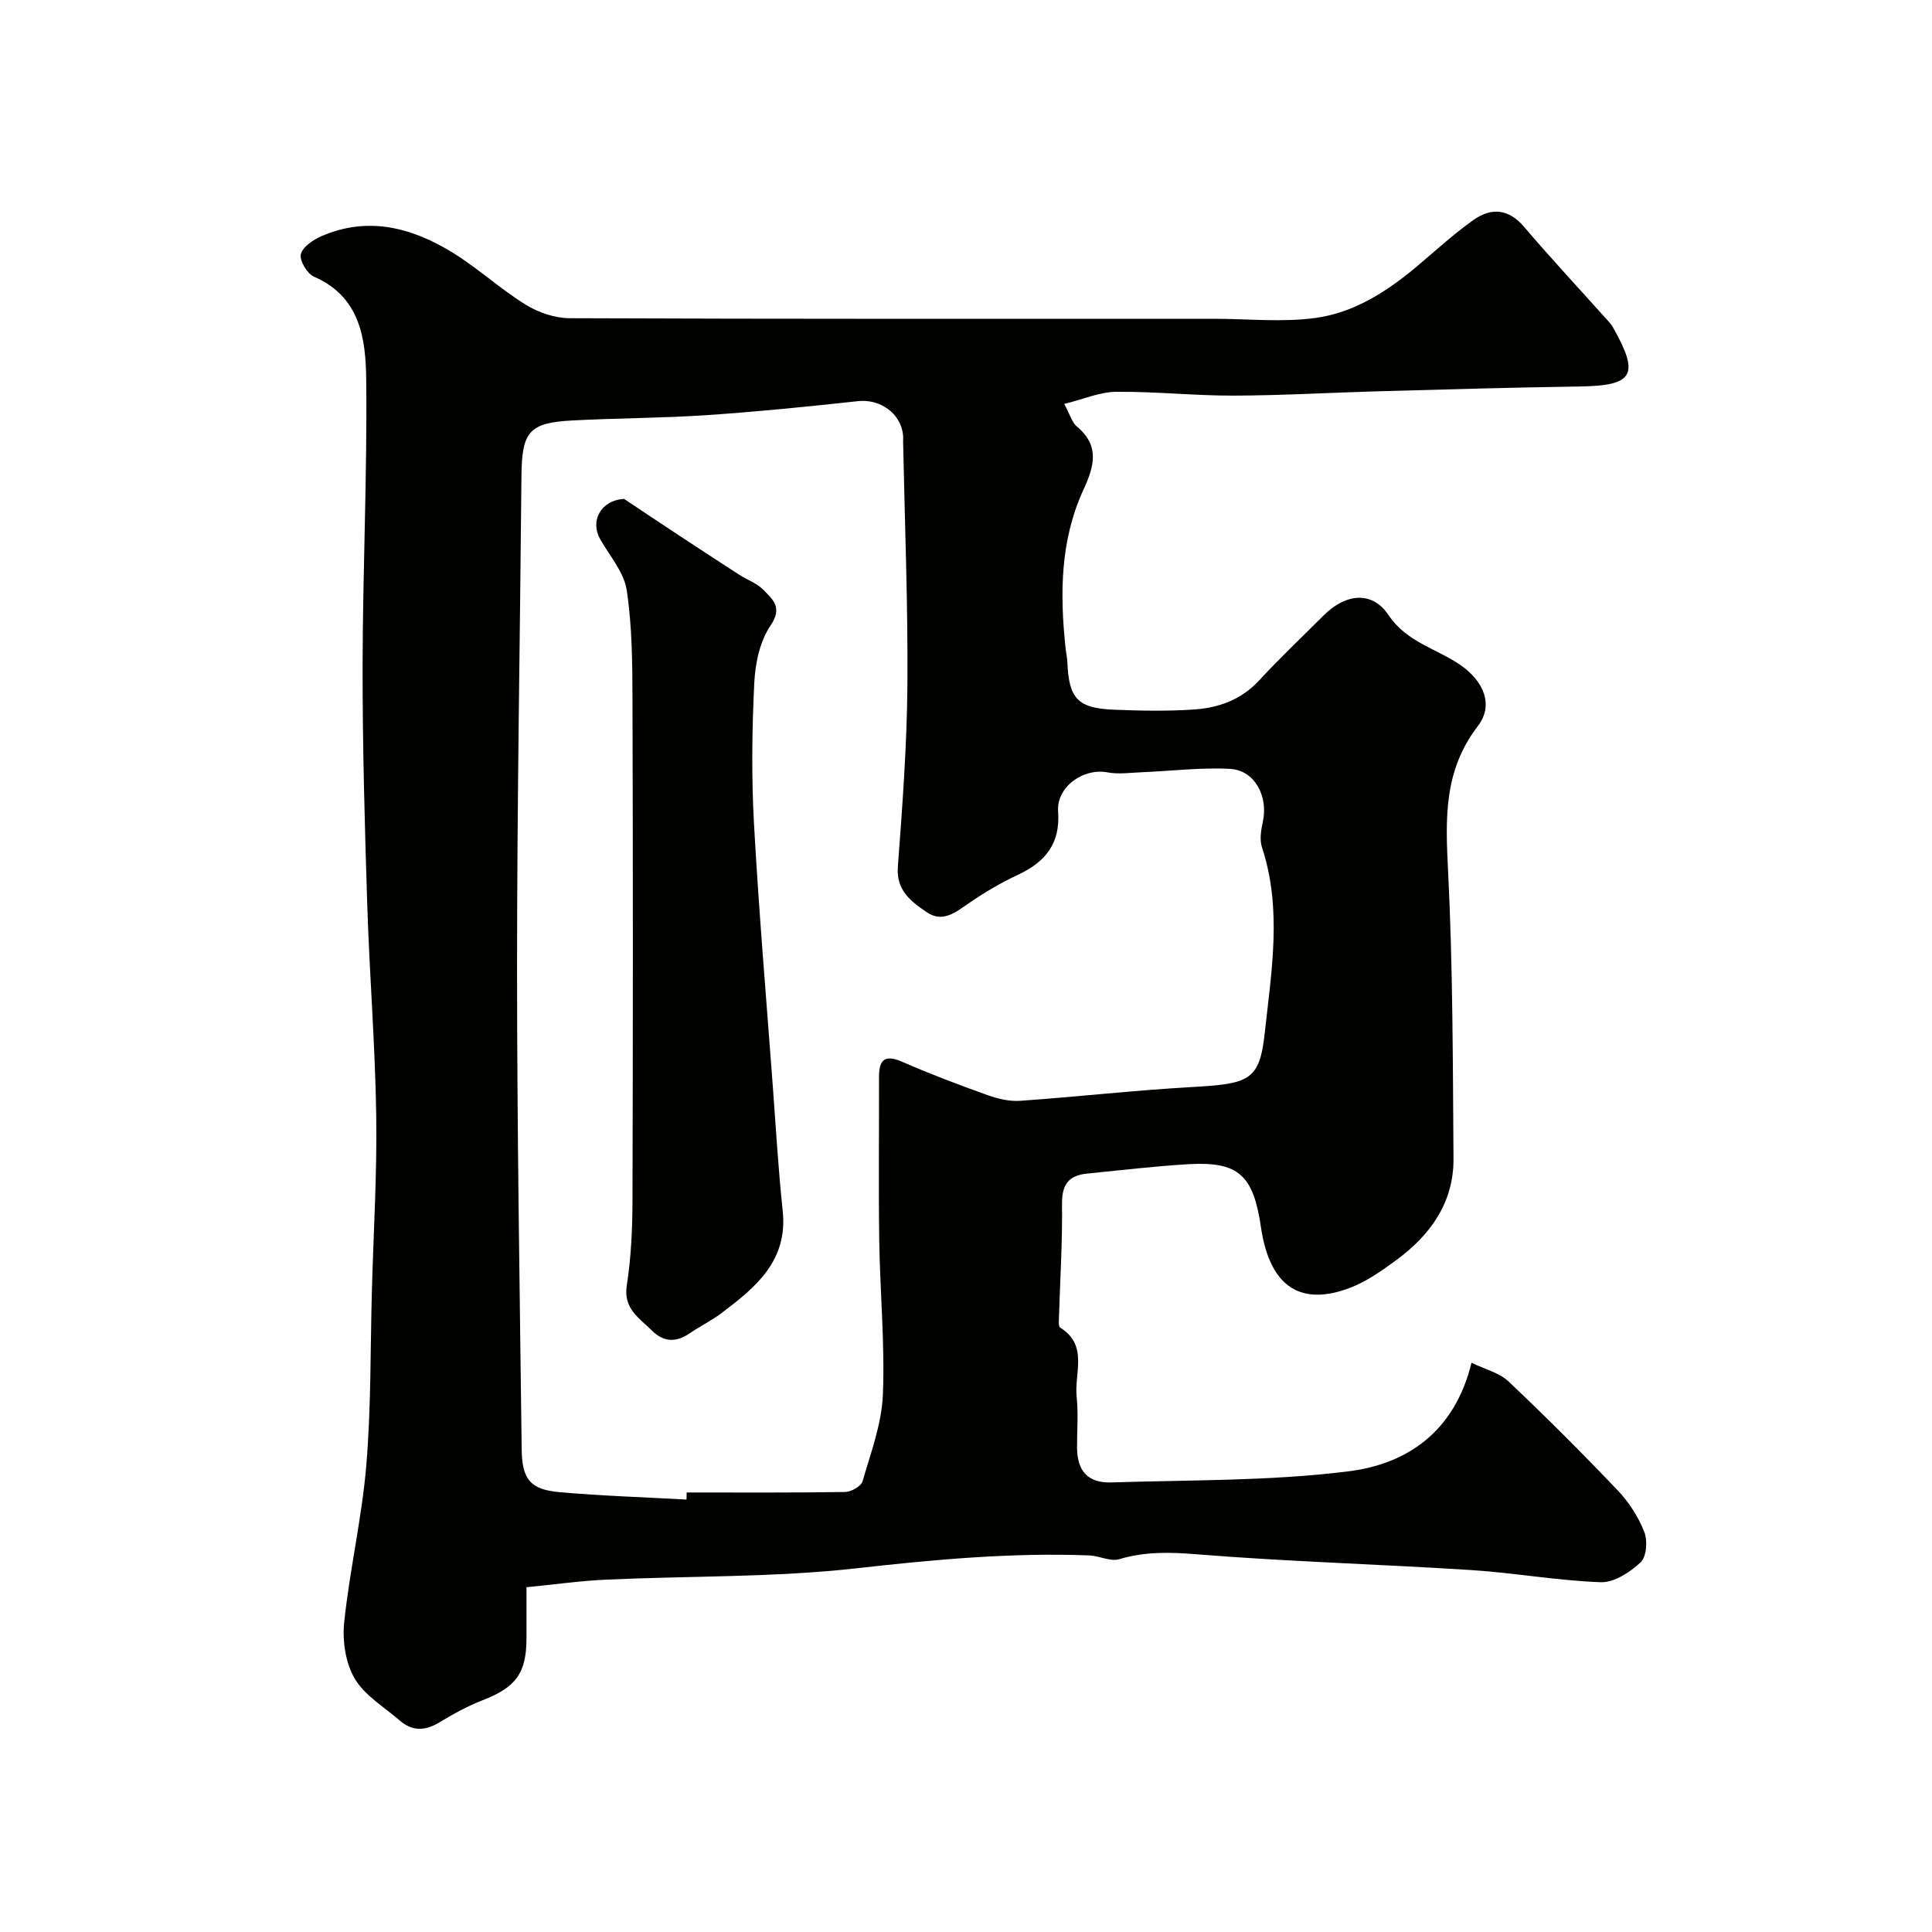
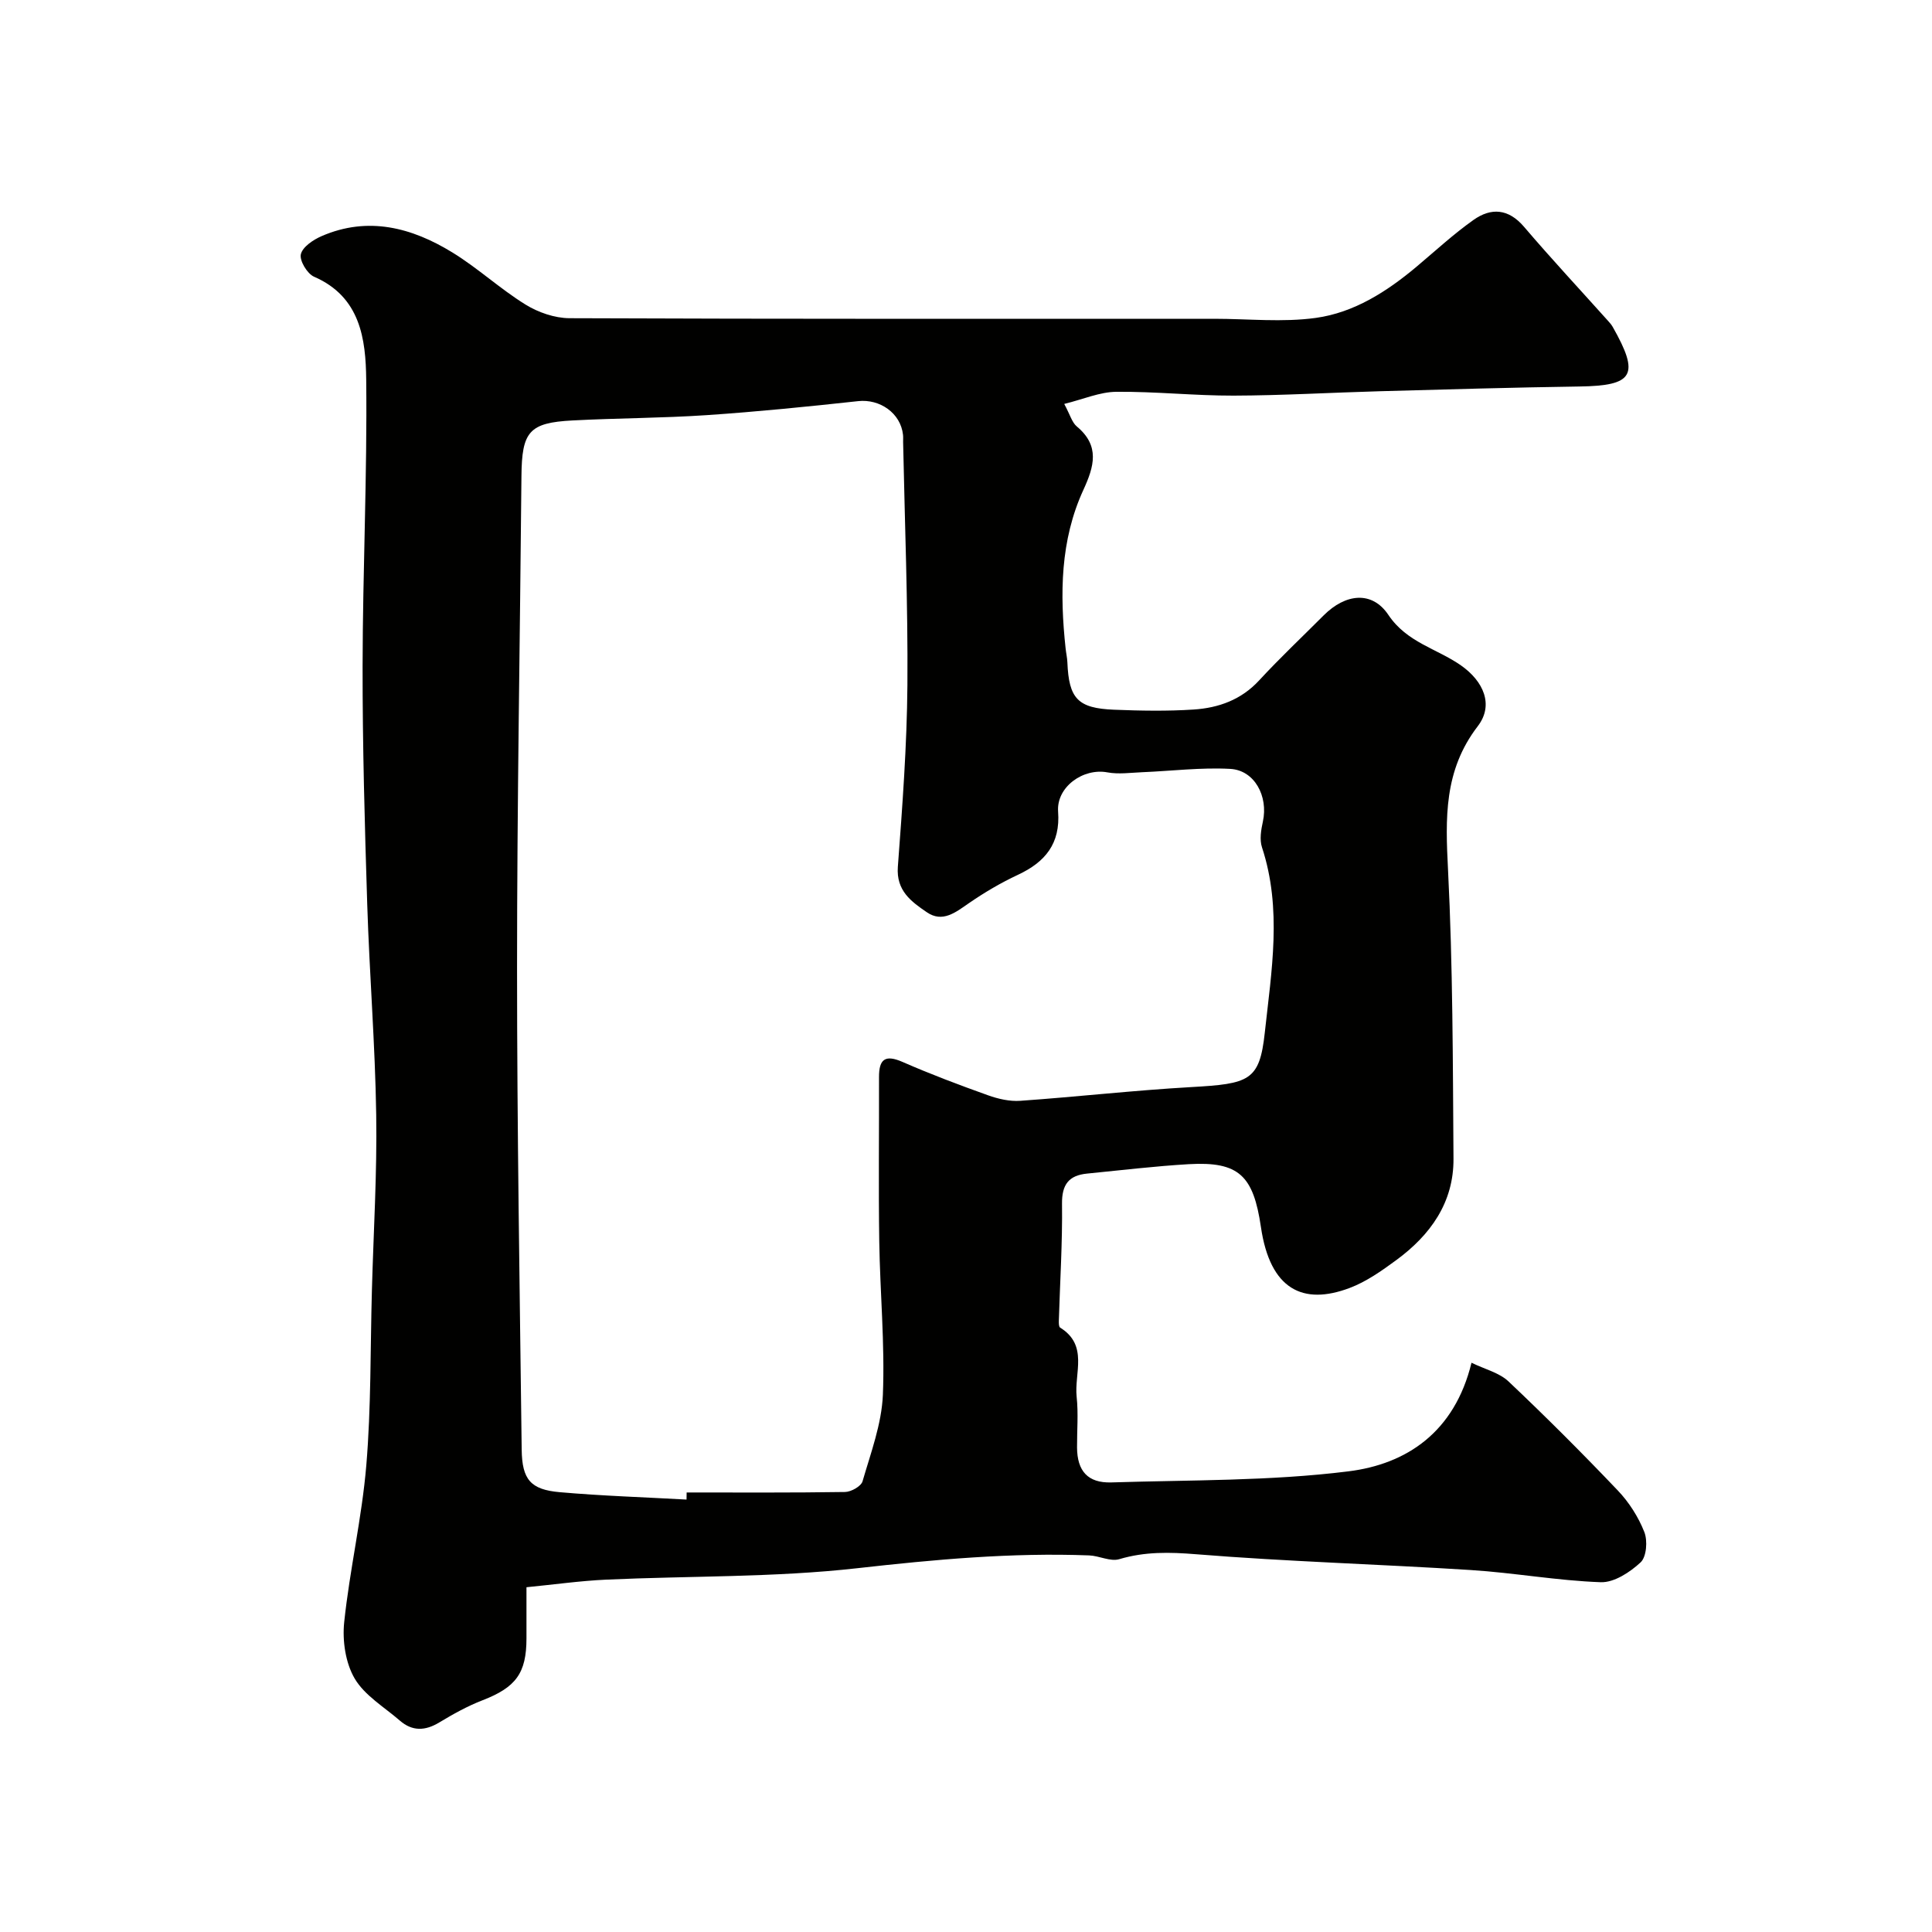
<svg xmlns="http://www.w3.org/2000/svg" enable-background="new 0 0 400 400" viewBox="0 0 400 400">
  <g fill="#010100">
    <path d="m304.66 282.14c2.79 1.36 5.74 2.06 7.65 3.86 7.74 7.32 15.29 14.87 22.64 22.59 2.32 2.43 4.26 5.48 5.49 8.6.71 1.8.46 5.14-.77 6.28-2.2 2.05-5.5 4.21-8.26 4.11-8.98-.32-17.91-1.95-26.89-2.52-18.95-1.21-37.95-1.74-56.87-3.27-5.52-.45-10.61-.56-15.92 1.02-1.83.55-4.14-.7-6.24-.78-16.08-.61-31.98.85-47.98 2.65-17.22 1.94-34.7 1.57-52.06 2.37-5.37.25-10.71 1.01-16.45 1.57v10.58c0 7.24-2.21 10.15-9.09 12.82-3.13 1.21-6.11 2.87-8.99 4.61-2.91 1.75-5.56 1.84-8.14-.4-3.24-2.81-7.28-5.19-9.35-8.71-1.9-3.23-2.57-7.82-2.17-11.65 1.14-10.87 3.67-21.62 4.58-32.5 1.01-12.04.82-24.18 1.16-36.28.33-12.1 1.08-24.2.89-36.3-.22-14.54-1.4-29.06-1.86-43.6-.52-16.43-.98-32.86-.96-49.29.03-19.76.97-39.53.75-59.29-.09-8.39-1.19-17.15-10.8-21.32-1.42-.62-3.05-3.35-2.73-4.66.37-1.53 2.58-3 4.31-3.75 9.61-4.16 18.64-1.77 27.03 3.37 5.28 3.23 9.89 7.54 15.16 10.8 2.63 1.63 6.04 2.81 9.11 2.83 44.48.18 88.97.12 133.46.12 7.03 0 14.16.77 21.05-.18 7.93-1.09 14.73-5.45 20.88-10.61 3.89-3.27 7.65-6.75 11.79-9.68 3.63-2.57 7.22-2.36 10.45 1.42 5.67 6.65 11.64 13.05 17.47 19.56.33.37.66.75.9 1.18 5.65 9.97 4.34 12.17-6.9 12.33-13.77.2-27.53.6-41.3.98-10.1.28-20.2.88-30.3.91-8.1.02-16.2-.87-24.3-.79-3.4.03-6.78 1.53-10.76 2.51 1.21 2.24 1.6 3.84 2.62 4.68 4.8 4.01 3.57 8.26 1.35 13.1-4.82 10.47-4.89 21.6-3.69 32.81.1.98.33 1.94.37 2.92.31 7.49 2.13 9.5 9.67 9.8 5.49.22 11.01.32 16.49-.04 5.13-.34 9.82-2 13.53-6.02 4.29-4.65 8.91-9 13.38-13.48 4.51-4.51 10.01-5.14 13.39-.09 3.84 5.73 10.05 6.97 15.02 10.45 4.66 3.26 6.88 8.17 3.48 12.6-7.05 9.19-6.69 19.08-6.15 29.76 1 19.9.99 39.85 1.13 59.78.06 9.09-4.8 15.83-11.87 21.01-3.01 2.21-6.18 4.45-9.63 5.75-9.64 3.64-16.47.37-18.37-12.62-1.56-10.61-4.52-13.61-14.94-13.01-7.04.41-14.04 1.26-21.06 1.95-3.75.37-5.23 2.24-5.18 6.24.1 8.09-.42 16.19-.66 24.28-.01.47 0 1.2.27 1.37 5.91 3.64 2.89 9.45 3.42 14.33.37 3.46.06 6.99.08 10.49.03 4.86 2.22 7.38 7.11 7.23 16.37-.52 32.86-.27 49.05-2.29 12.06-1.49 22-8.1 25.51-22.49zm-162.52 28.33c.01-.49.01-.98.02-1.47 10.93 0 21.86.07 32.79-.1 1.27-.02 3.33-1.18 3.63-2.21 1.71-5.9 3.96-11.88 4.21-17.91.43-10.57-.59-21.18-.75-31.78-.17-11.33-.02-22.66-.05-33.99-.01-3.7 1.24-4.74 4.89-3.14 5.8 2.54 11.73 4.77 17.69 6.9 2.1.75 4.48 1.3 6.67 1.14 11.81-.83 23.58-2.17 35.39-2.84 11.99-.68 14.15-1.27 15.23-11.26 1.38-12.71 3.62-25.63-.58-38.38-.53-1.6-.19-3.62.19-5.35 1.13-5.21-1.71-10.61-6.76-10.89-6.05-.33-12.17.44-18.25.69-2.4.1-4.88.46-7.19.03-5.03-.94-10.58 3.04-10.2 8.13.49 6.62-2.66 10.44-8.32 13.08-3.53 1.65-6.94 3.66-10.16 5.88-2.75 1.9-5.45 4.1-8.7 1.87-3.19-2.18-6.37-4.44-6-9.41.94-12.53 1.88-25.1 1.98-37.66.12-16.76-.55-33.52-.89-50.28-.01-.5.04-1-.02-1.5-.49-4.5-4.8-7.46-9.28-6.97-10.44 1.14-20.89 2.19-31.36 2.9-9.24.62-18.53.61-27.79 1.1-9 .47-10.49 2.31-10.57 11.56-.3 33.92-.91 67.84-.91 101.76 0 33.26.55 66.51.96 99.77.08 6.19 1.85 8.27 7.87 8.8 8.74.77 17.51 1.04 26.26 1.53z" />
-     <path d="m129.21 103.29c3.42 2.28 7.45 4.98 11.5 7.65 4.11 2.71 8.23 5.4 12.37 8.07 1.65 1.06 3.64 1.74 4.96 3.1 1.91 1.97 4.07 3.63 1.49 7.4-2.23 3.27-3.18 7.89-3.37 11.98-.47 9.64-.59 19.33-.06 28.96 1 18.07 2.54 36.11 3.88 54.16.65 8.7 1.15 17.41 2.07 26.08 1.1 10.39-5.64 15.87-12.71 21.2-2.07 1.55-4.43 2.71-6.57 4.17-2.81 1.93-5.4 1.82-7.81-.59-2.6-2.6-5.94-4.48-5.19-9.34.91-5.84 1.17-11.83 1.18-17.76.1-34.47.11-68.94 0-103.41-.02-7.59-.07-15.27-1.19-22.75-.56-3.72-3.52-7.11-5.5-10.58-2.09-3.66-.02-8.02 4.95-8.34z" />
  </g>
</svg>